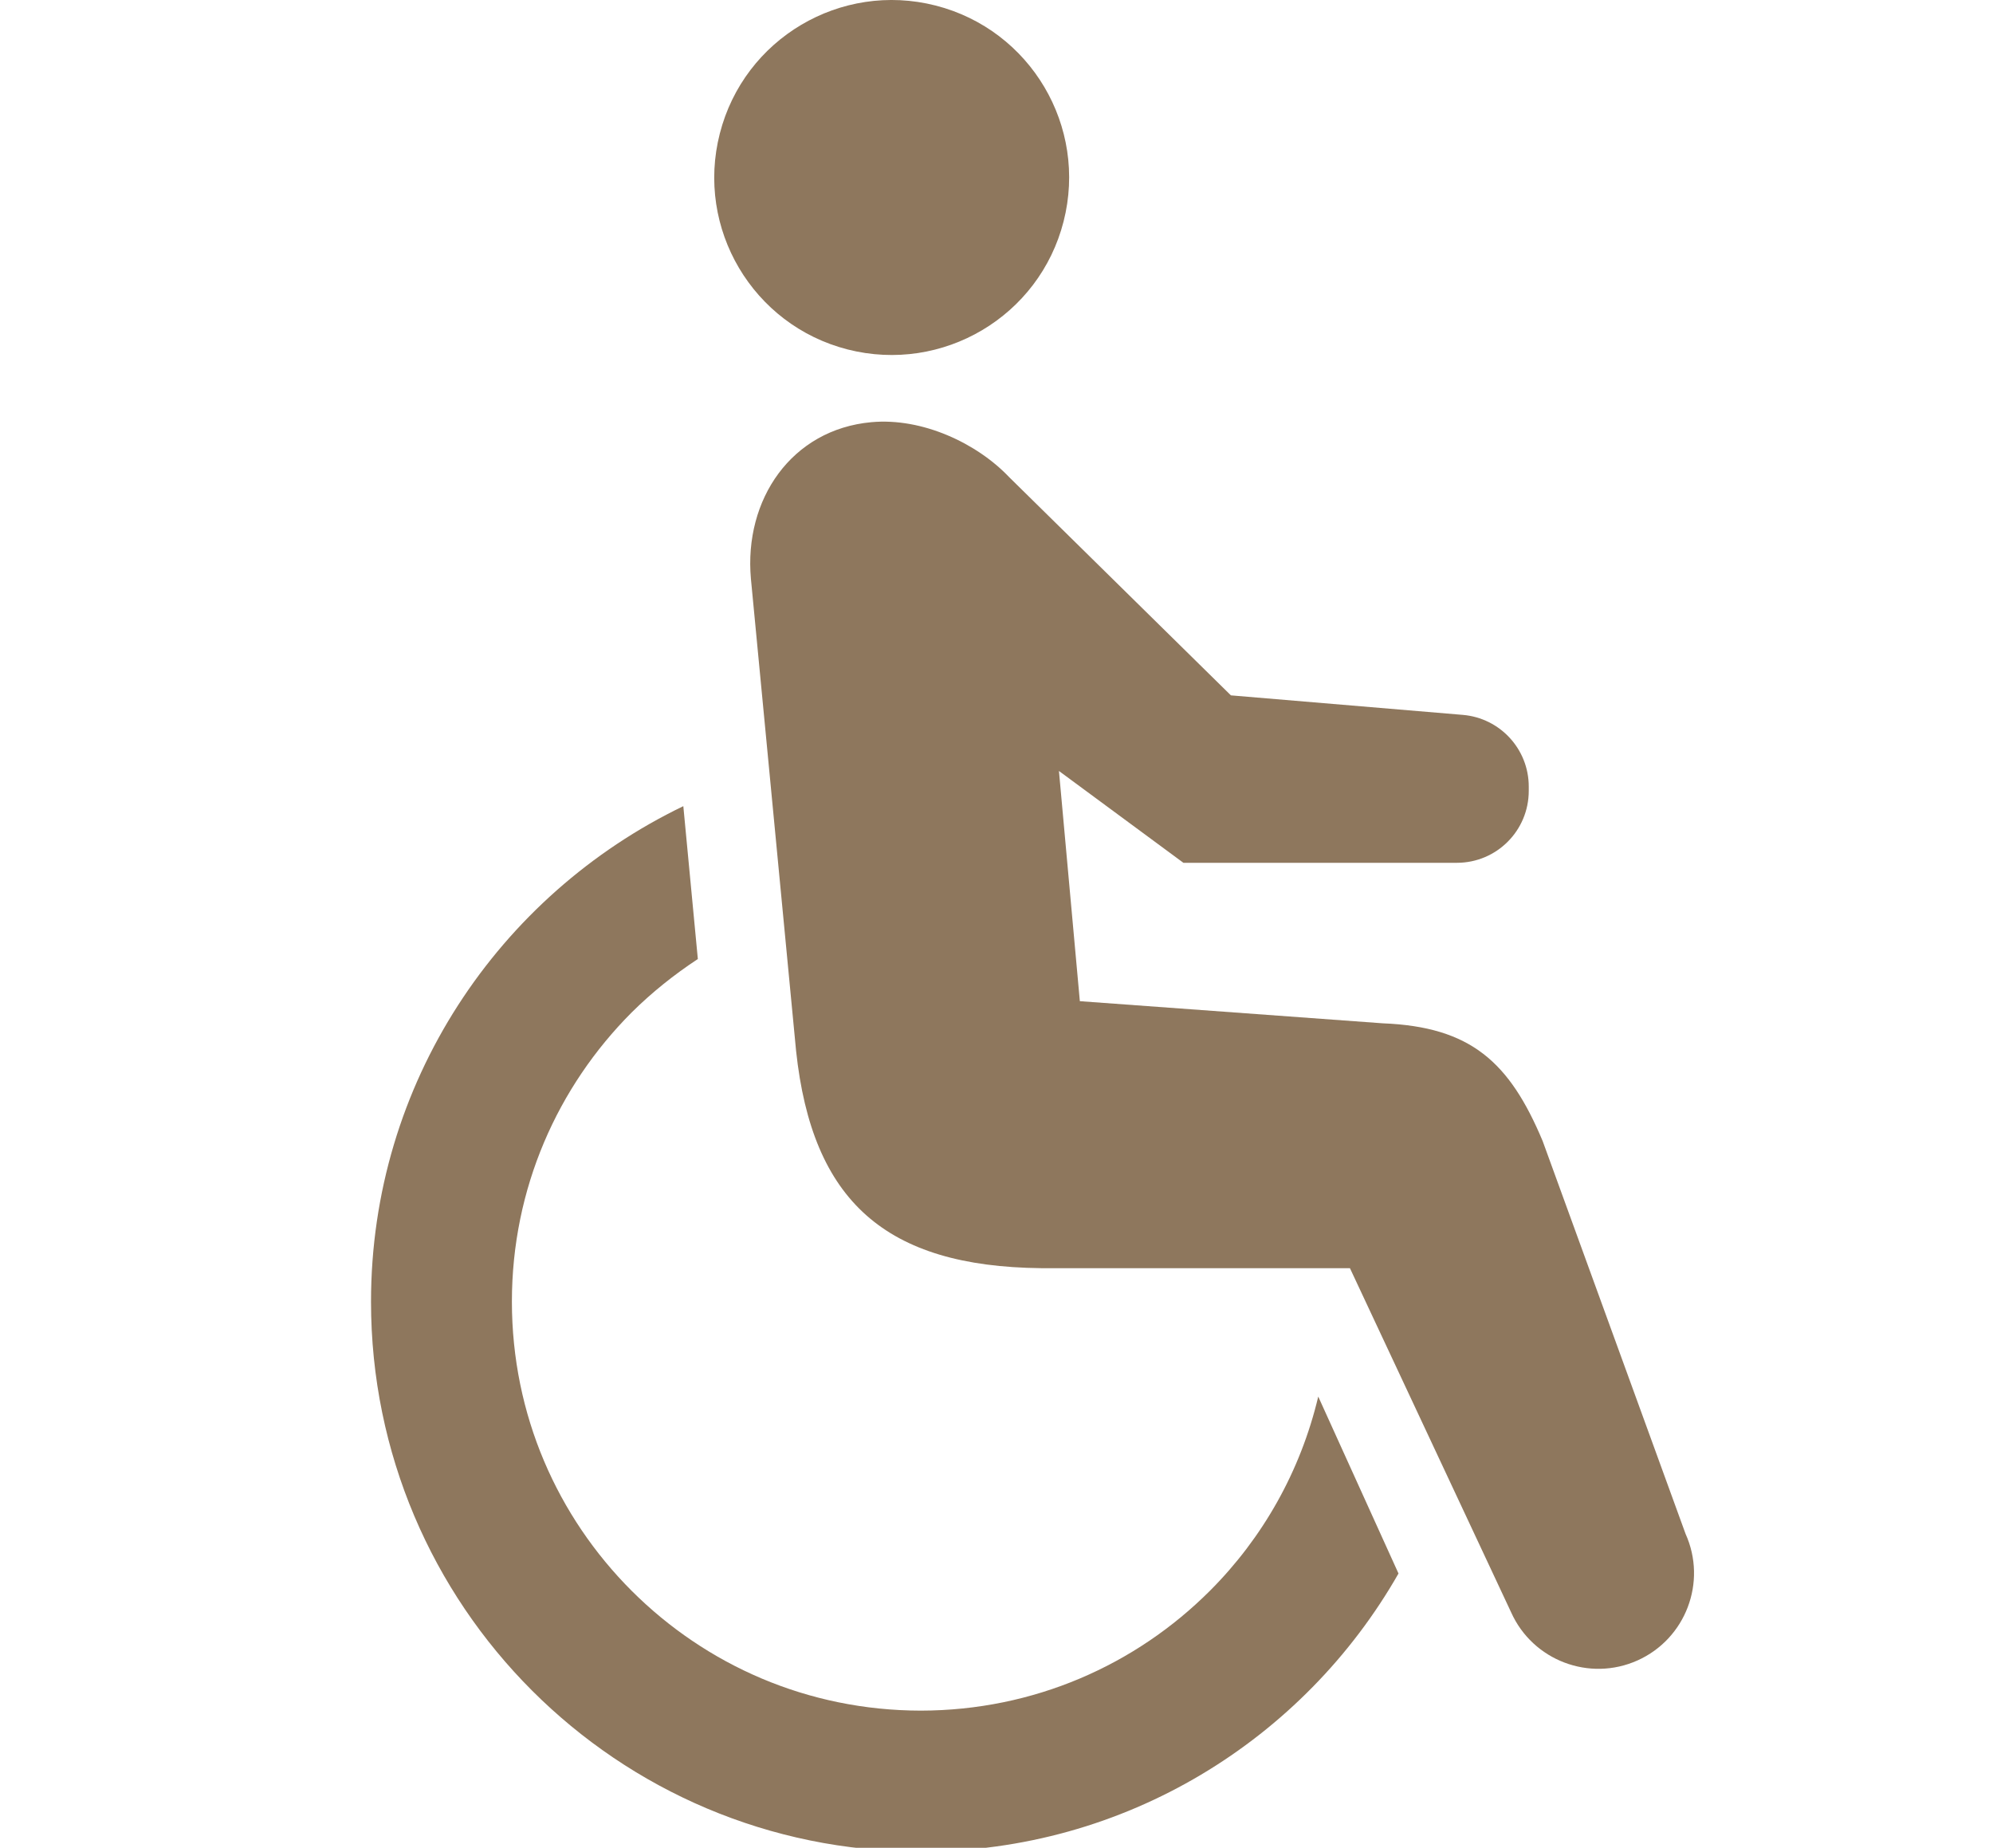
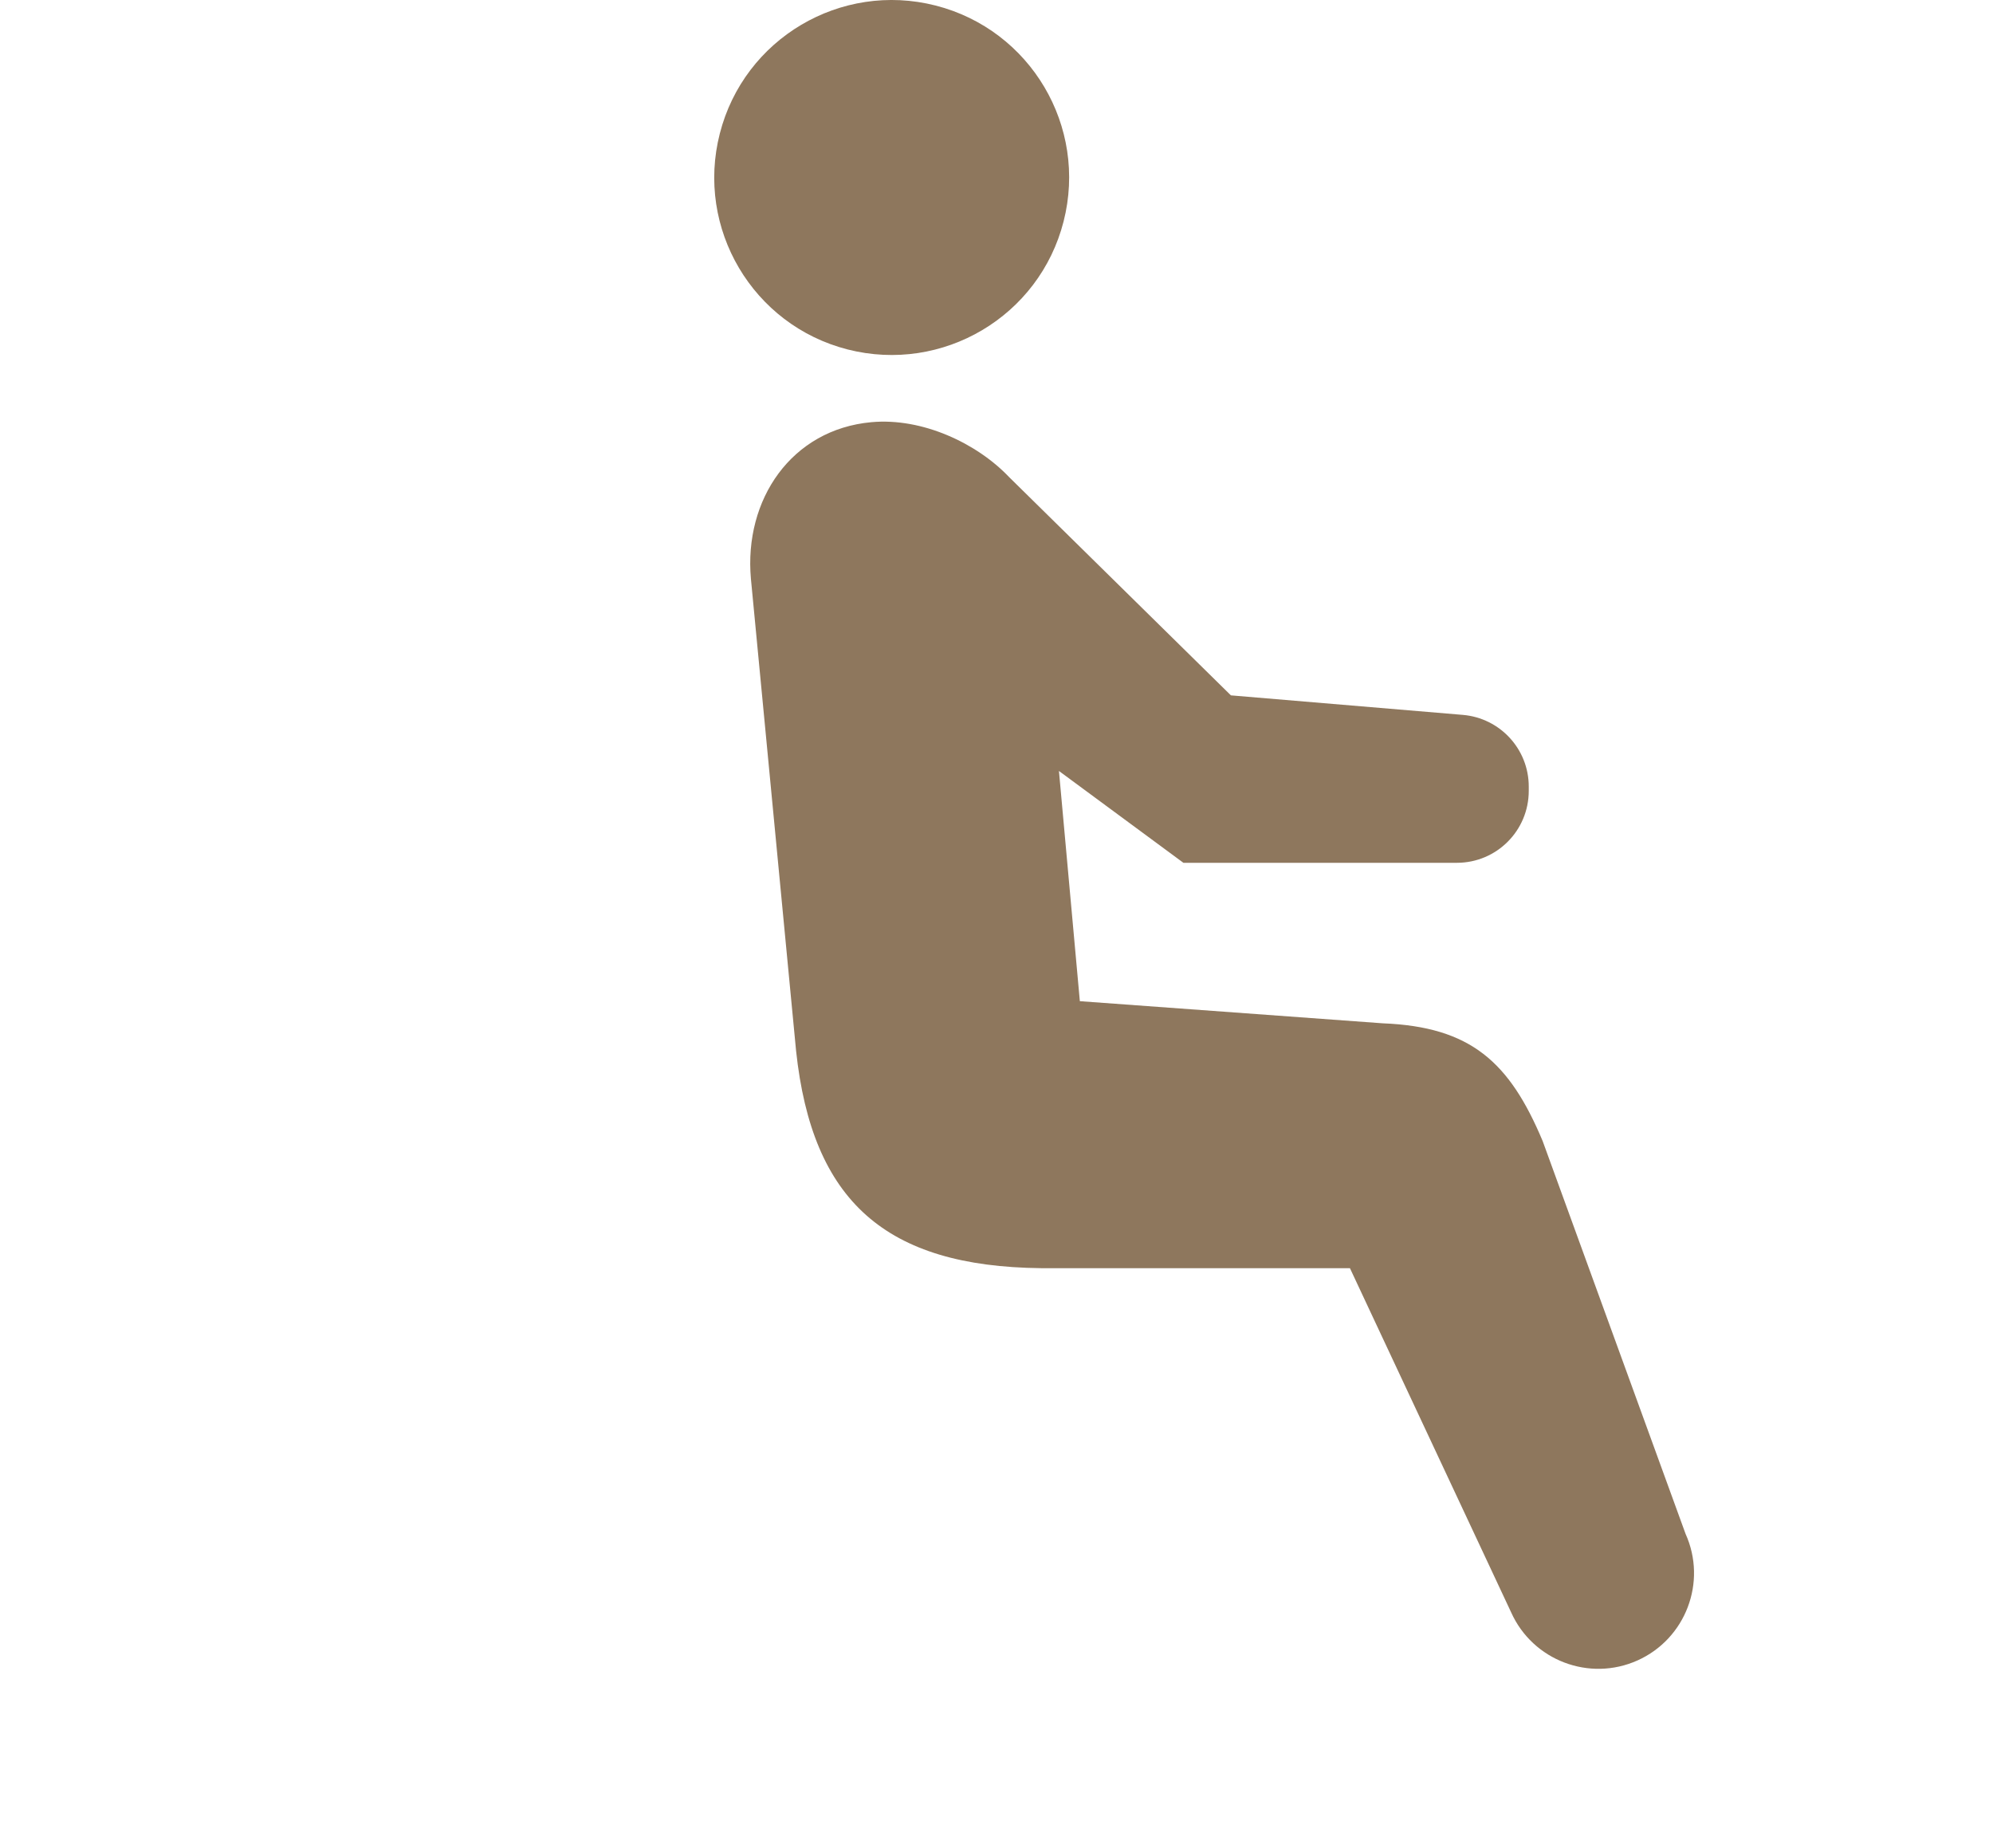
<svg xmlns="http://www.w3.org/2000/svg" version="1.1" id="レイヤー_1" x="0px" y="0px" width="60.943px" height="56.5px" viewBox="0 0 60.943 56.5" enable-background="new 0 0 60.943 56.5" xml:space="preserve">
  <title>アセット 26</title>
  <g>
    <path fill="#8E775D" d="M32.523,6.771c0.741-2.903-1.008-5.858-3.911-6.601c-2.904-0.742-5.86,1.01-6.601,3.913   c-0.744,2.904,1.008,5.861,3.907,6.602C28.826,11.426,31.782,9.676,32.523,6.771z" />
-     <path fill="#8E775D" d="M11.345,39.803c0.001,9.287,7.524,16.813,16.813,16.814c6.261-0.002,11.711-3.43,14.606-8.504l-2.454-5.41   c-0.543,2.287-1.7,4.326-3.313,5.939c-2.269,2.268-5.382,3.66-8.841,3.664c-3.459-0.004-6.571-1.396-8.841-3.664   c-2.269-2.27-3.661-5.381-3.662-8.843c0.001-3.46,1.396-6.569,3.662-8.841c0.616-0.611,1.297-1.156,2.024-1.634l-0.444-4.674   C15.253,27.368,11.345,33.122,11.345,39.803z" />
    <path fill="#8E775D" d="M31.832,38.777h9.447L46.208,49.3c0.661,1.474,2.395,2.132,3.867,1.47s2.131-2.396,1.468-3.867   l-4.371-12.014c-1.013-2.414-2.195-3.492-4.887-3.599l-9.265-0.677l-0.639-7.039l3.806,2.808h8.361   c1.217,0,2.199-0.985,2.199-2.199v-0.132c0-1.144-0.876-2.095-2.016-2.192l-7.092-0.597l-6.777-6.669   c-0.983-1.037-2.656-1.827-4.217-1.684c-2.438,0.222-3.902,2.358-3.683,4.792l1.381,14.432   C24.835,36.73,27.081,38.725,31.832,38.777L31.832,38.777z" />
  </g>
</svg>